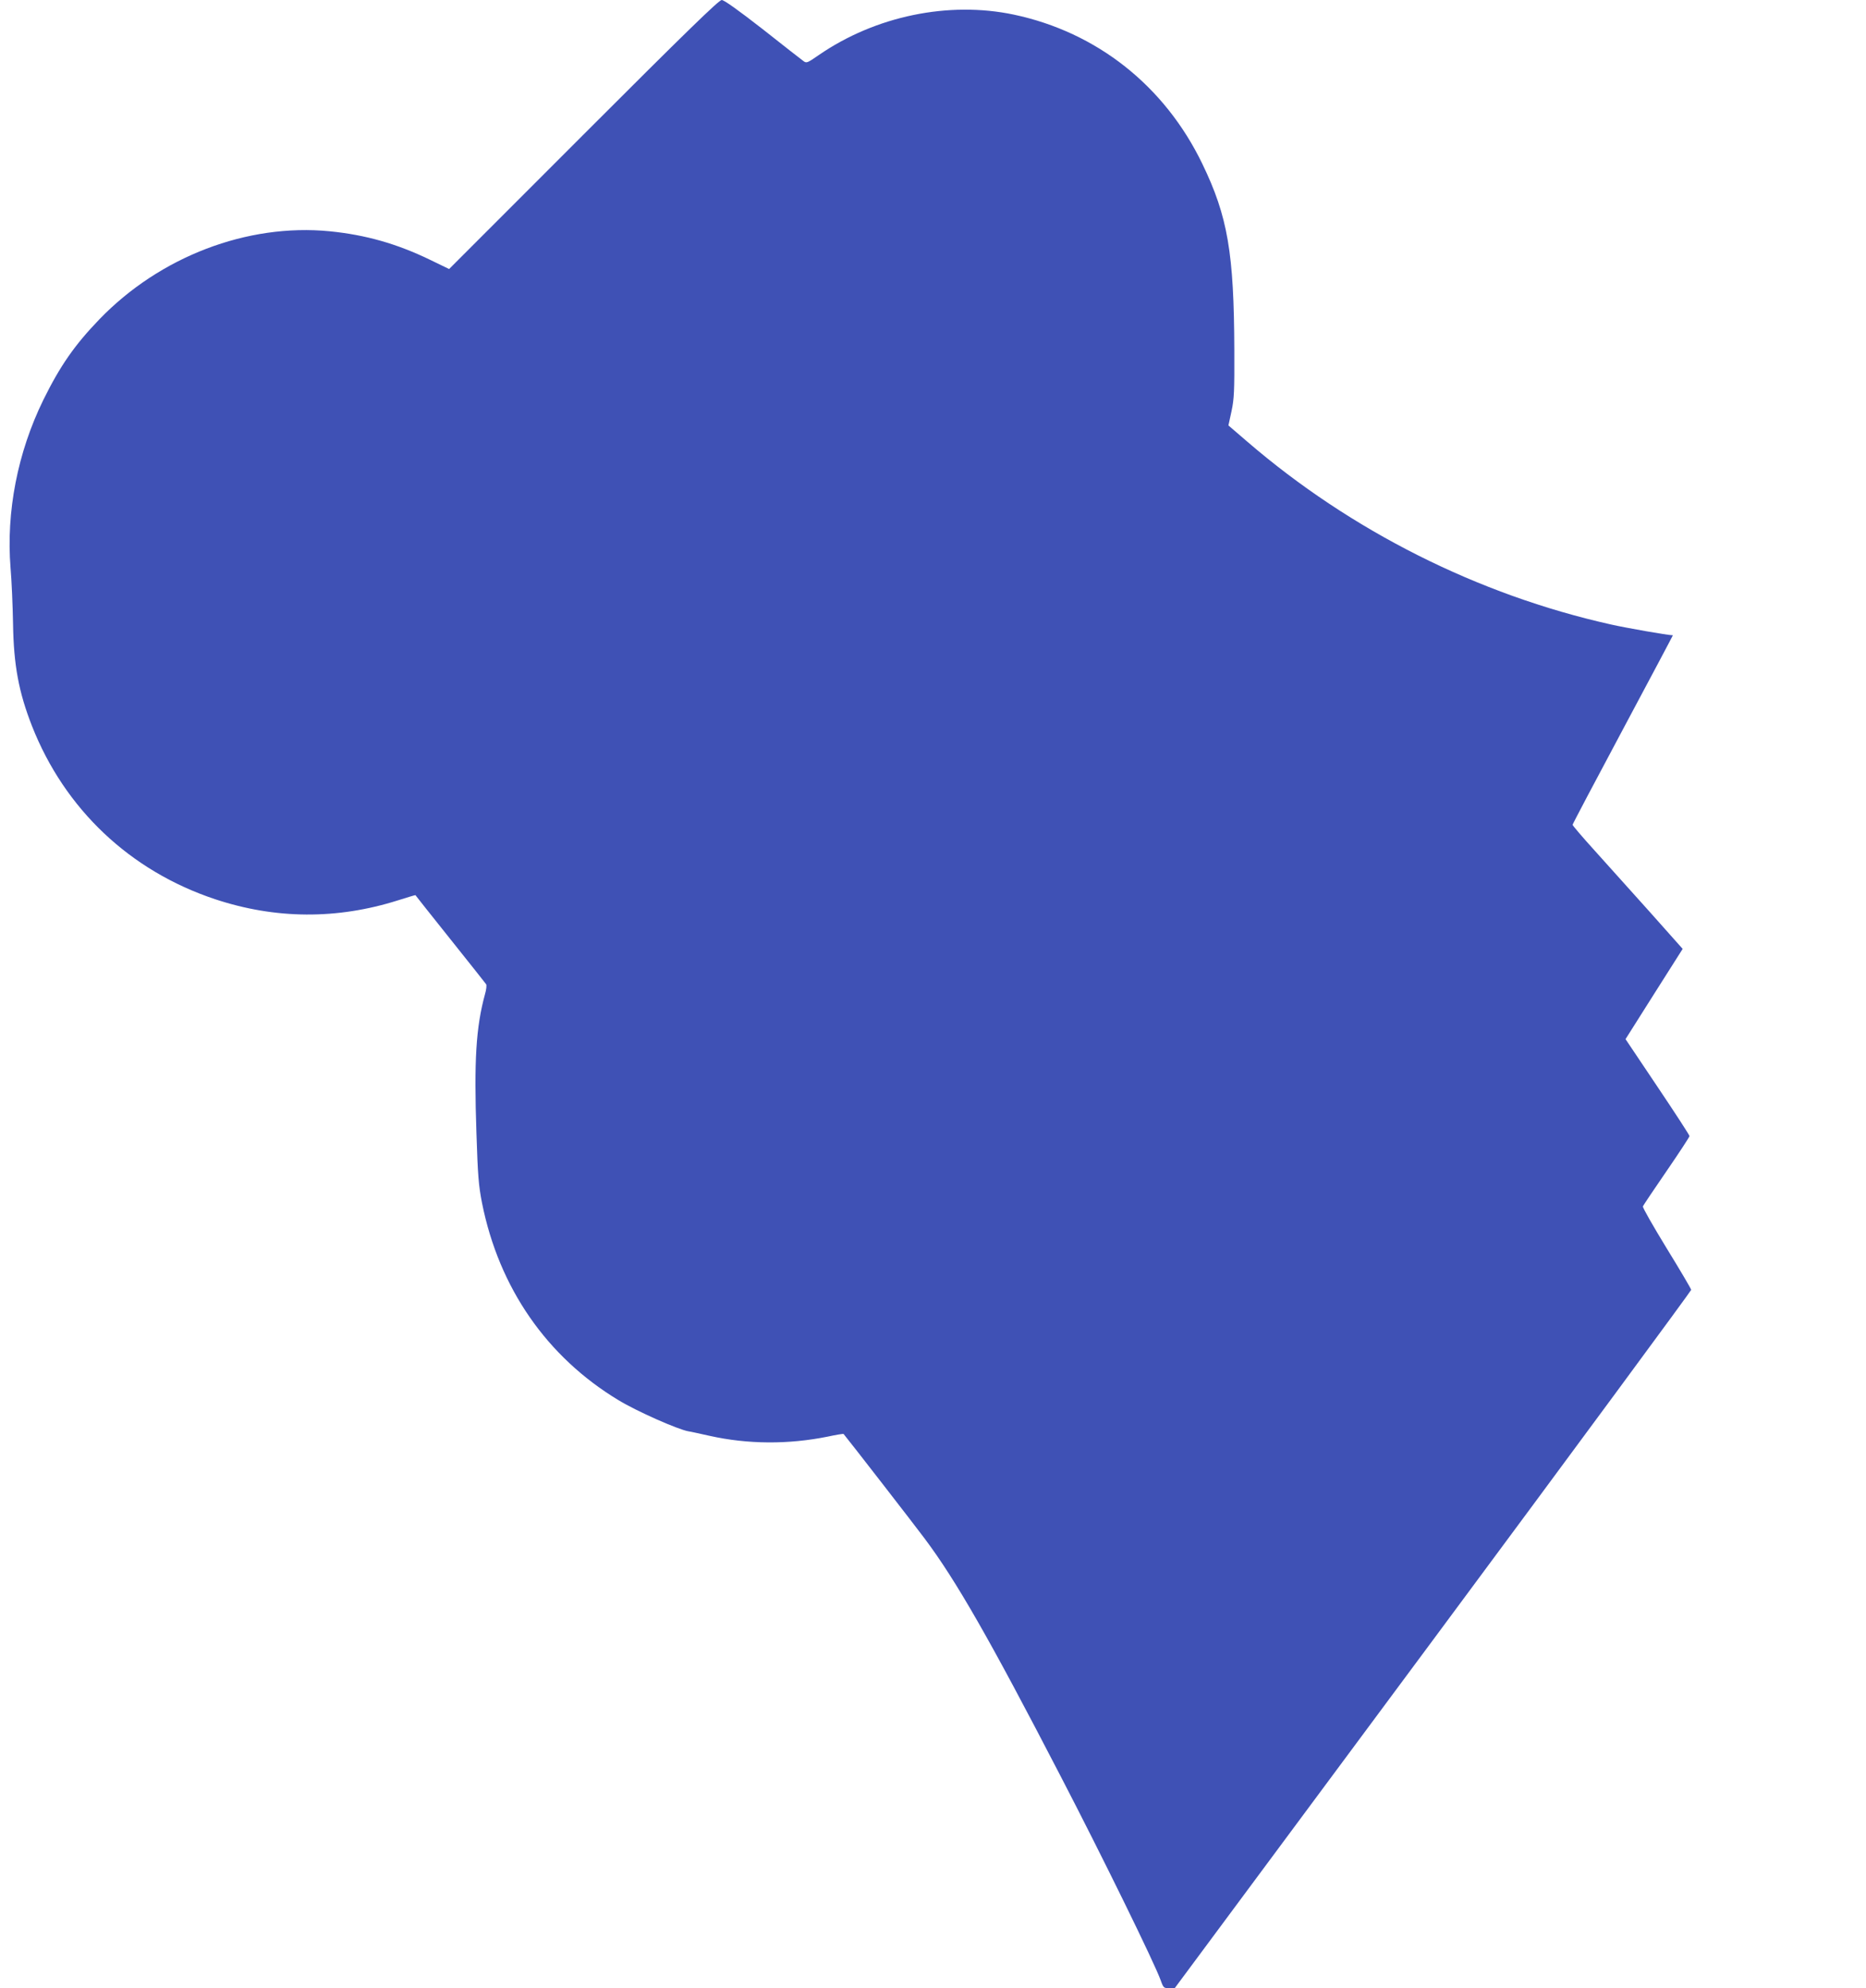
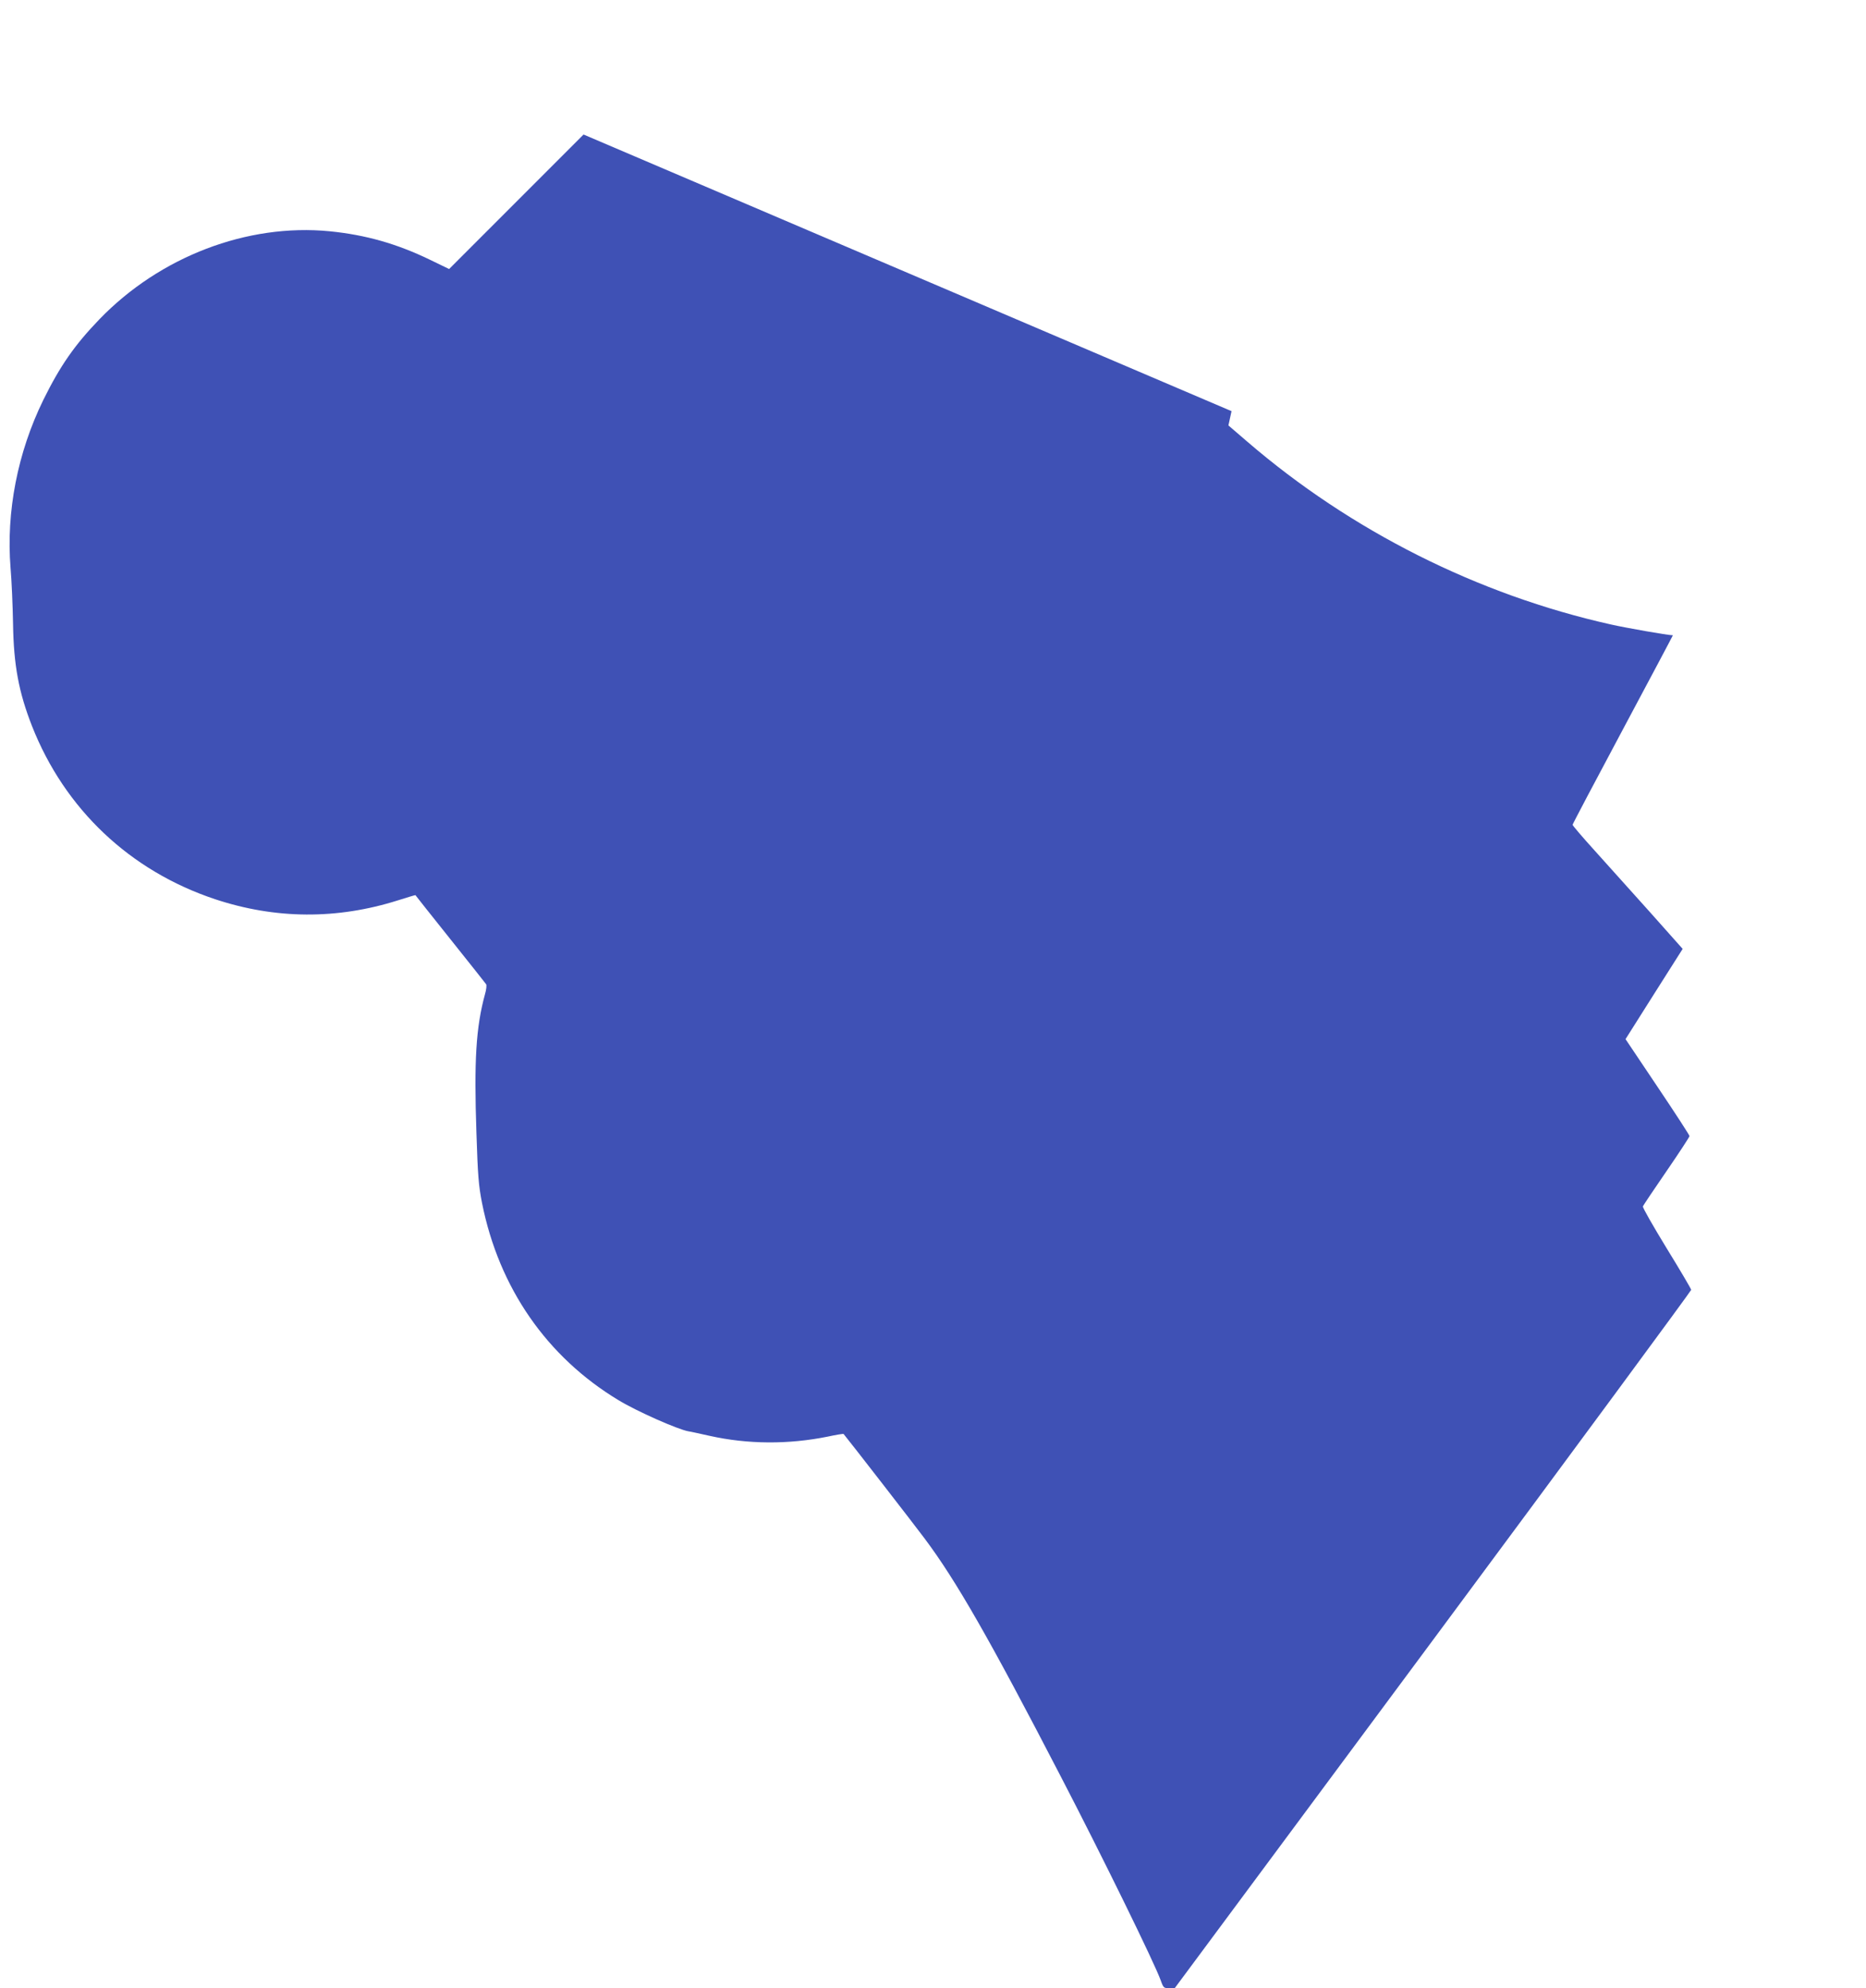
<svg xmlns="http://www.w3.org/2000/svg" version="1.0" width="1202pt" height="1280pt" viewBox="0 0 1202 1280" preserveAspectRatio="xMidYMid meet">
  <g transform="translate(0,1280) scale(0.1,-0.1)" fill="#3f51b5" stroke="none">
-     <path d="M3759 11934 l-866 -866 -124 60 c-213 103 -414 160 -645 183 -531 52 -1094 -163 -1484 -567 -160 -166 -253 -300 -361 -519 -166 -339 -240 -720 -211 -1082 7 -81 14 -242 16 -358 4 -268 37 -442 122 -659 211 -536 632 -933 1179 -1115 389 -129 786 -132 1180 -7 60 19 110 34 111 33 0 -1 101 -128 224 -282 123 -154 227 -285 231 -291 5 -5 2 -35 -7 -65 -58 -213 -71 -426 -55 -894 9 -277 14 -337 36 -450 109 -546 417 -991 880 -1270 117 -71 381 -188 450 -200 11 -1 72 -15 136 -29 247 -55 508 -56 761 -5 55 12 101 19 102 17 42 -51 458 -587 522 -673 203 -271 418 -646 876 -1530 267 -514 606 -1205 645 -1315 17 -48 20 -50 54 -50 l36 0 1664 2242 c915 1233 1663 2248 1663 2254 -1 7 -72 128 -159 269 -86 141 -155 261 -152 268 2 7 71 109 152 227 81 118 148 220 148 226 0 6 -93 149 -206 317 l-206 307 184 291 184 290 -211 237 c-117 130 -277 308 -355 395 -79 87 -143 162 -143 167 0 5 146 281 324 614 178 333 323 606 322 606 -36 1 -299 47 -401 70 -854 191 -1673 602 -2341 1177 l-121 104 20 92 c17 80 19 130 18 391 -2 627 -42 862 -206 1201 -243 503 -680 848 -1215 961 -419 88 -890 -9 -1255 -260 -77 -53 -80 -54 -101 -38 -13 9 -130 101 -262 205 -158 123 -248 187 -263 187 -18 0 -229 -205 -890 -866z" />
+     <path d="M3759 11934 l-866 -866 -124 60 c-213 103 -414 160 -645 183 -531 52 -1094 -163 -1484 -567 -160 -166 -253 -300 -361 -519 -166 -339 -240 -720 -211 -1082 7 -81 14 -242 16 -358 4 -268 37 -442 122 -659 211 -536 632 -933 1179 -1115 389 -129 786 -132 1180 -7 60 19 110 34 111 33 0 -1 101 -128 224 -282 123 -154 227 -285 231 -291 5 -5 2 -35 -7 -65 -58 -213 -71 -426 -55 -894 9 -277 14 -337 36 -450 109 -546 417 -991 880 -1270 117 -71 381 -188 450 -200 11 -1 72 -15 136 -29 247 -55 508 -56 761 -5 55 12 101 19 102 17 42 -51 458 -587 522 -673 203 -271 418 -646 876 -1530 267 -514 606 -1205 645 -1315 17 -48 20 -50 54 -50 l36 0 1664 2242 c915 1233 1663 2248 1663 2254 -1 7 -72 128 -159 269 -86 141 -155 261 -152 268 2 7 71 109 152 227 81 118 148 220 148 226 0 6 -93 149 -206 317 l-206 307 184 291 184 290 -211 237 c-117 130 -277 308 -355 395 -79 87 -143 162 -143 167 0 5 146 281 324 614 178 333 323 606 322 606 -36 1 -299 47 -401 70 -854 191 -1673 602 -2341 1177 l-121 104 20 92 z" />
  </g>
</svg>